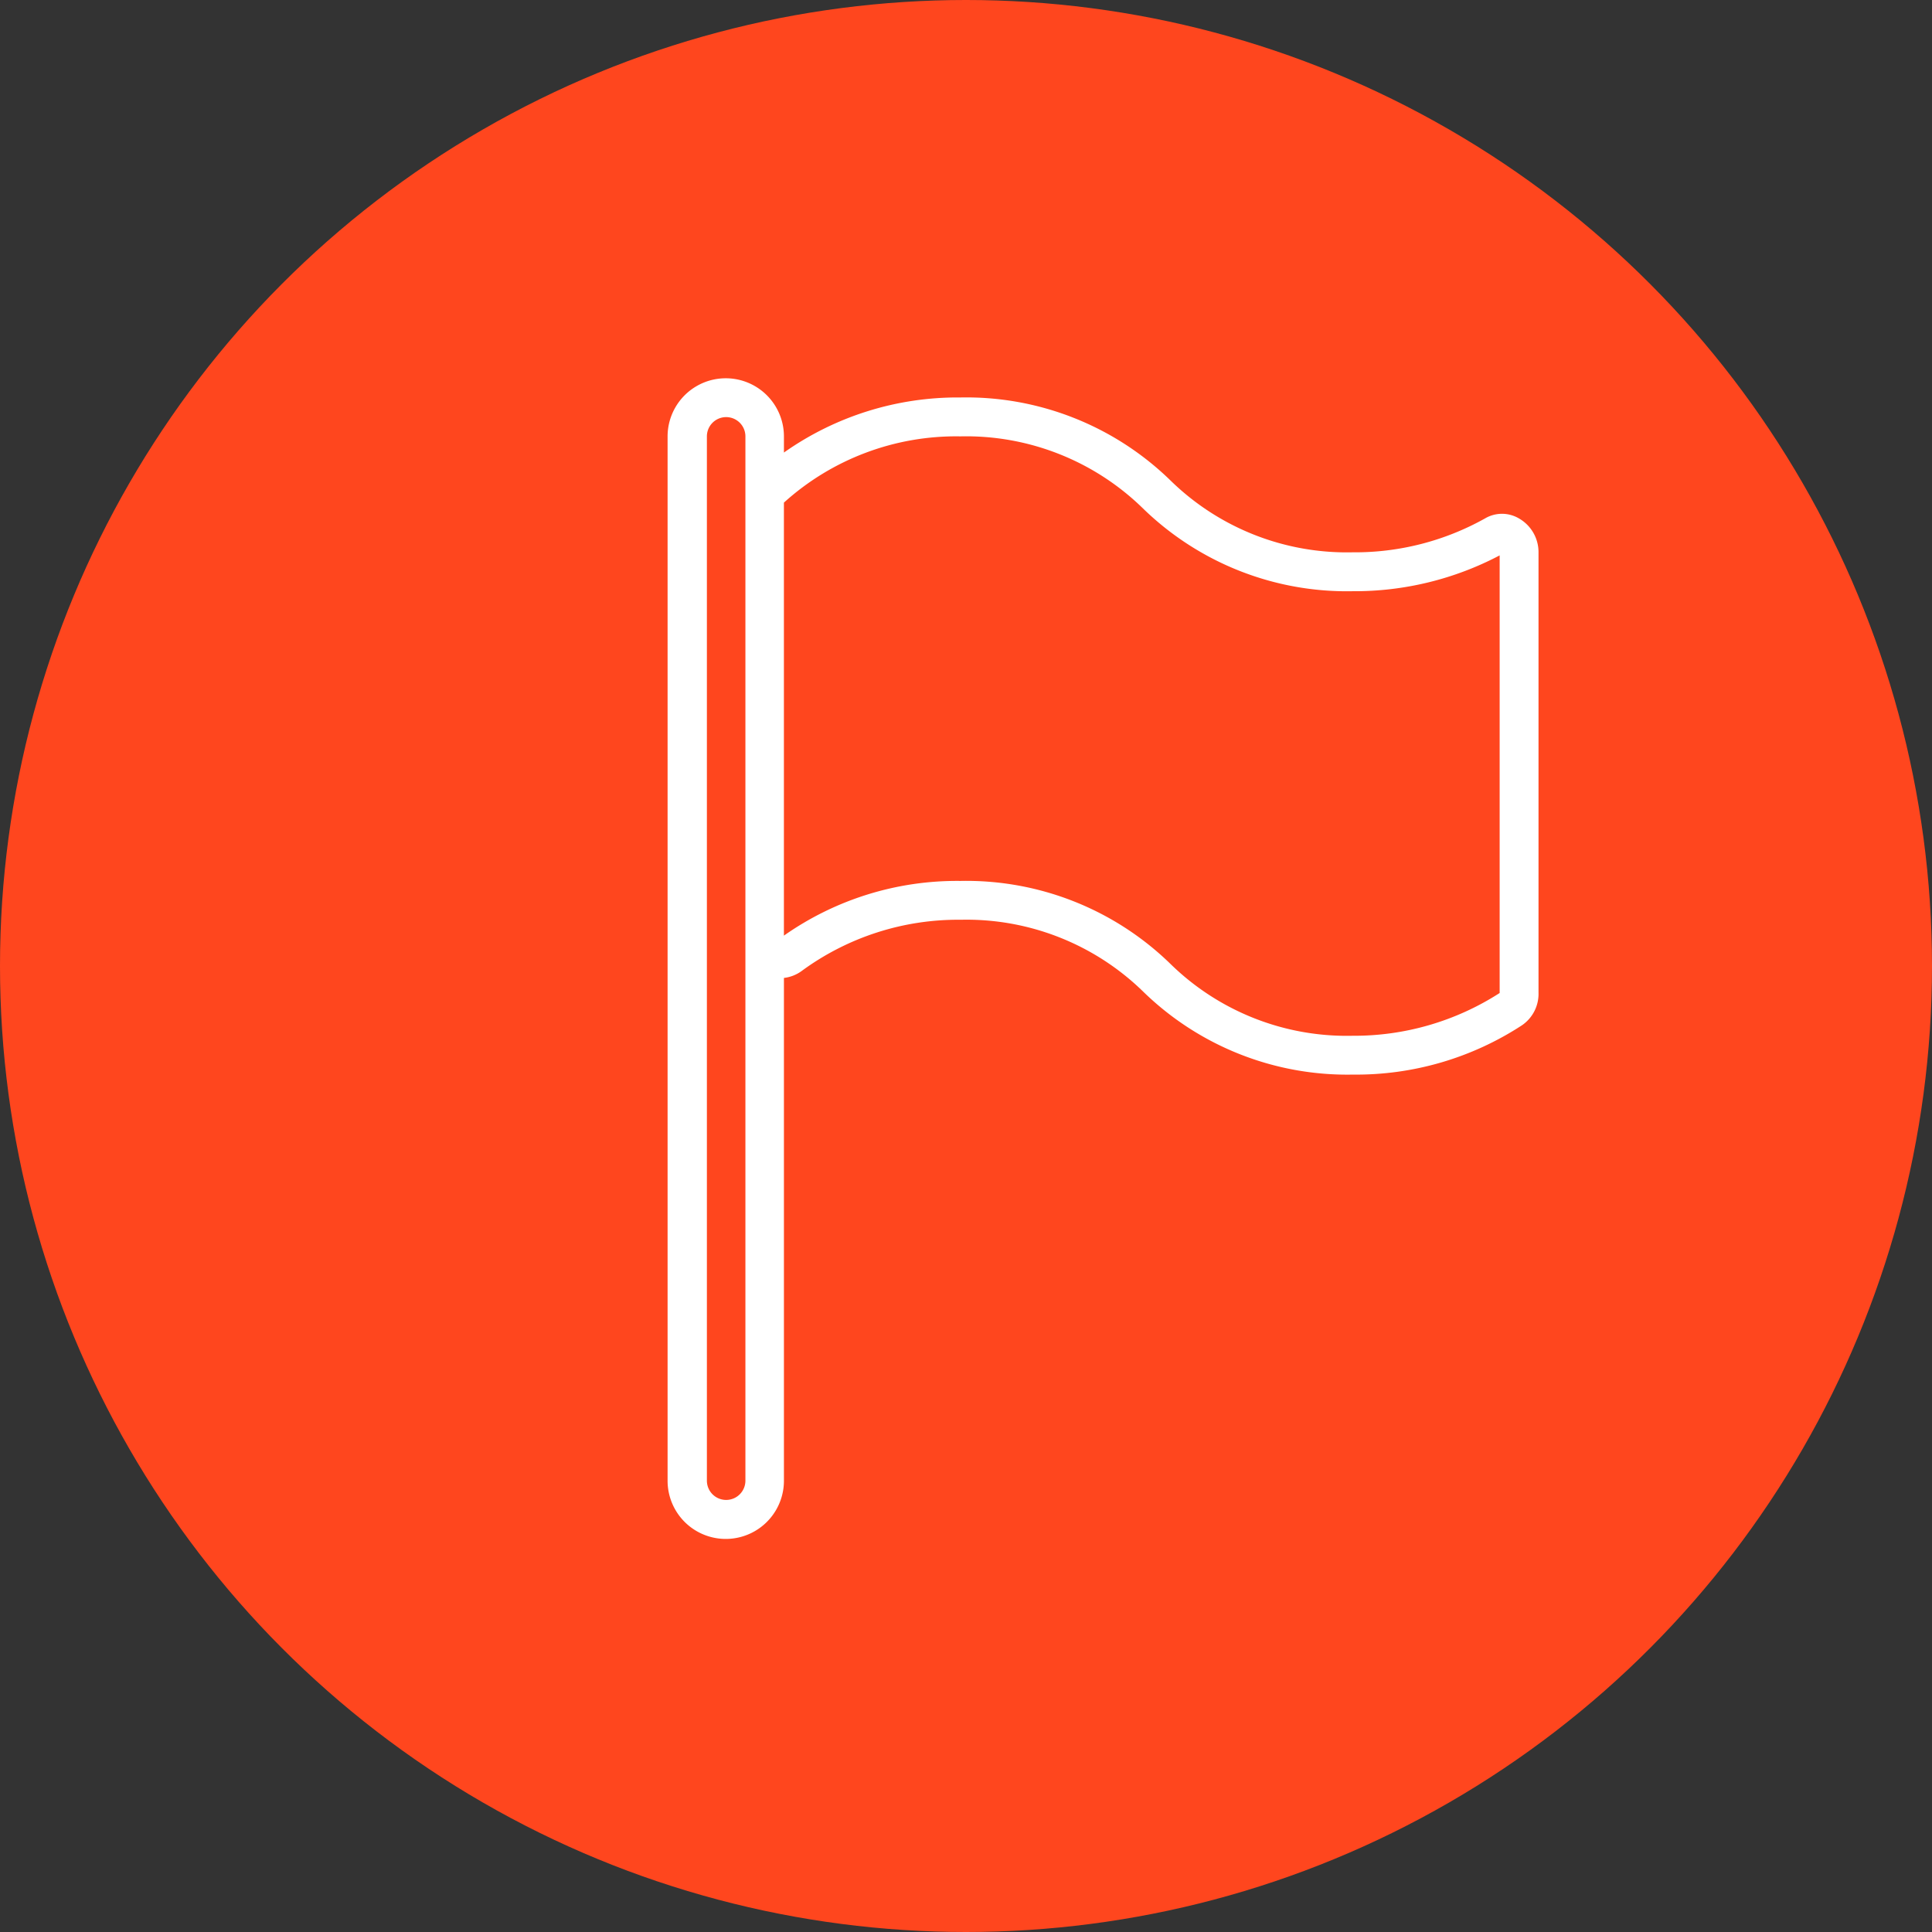
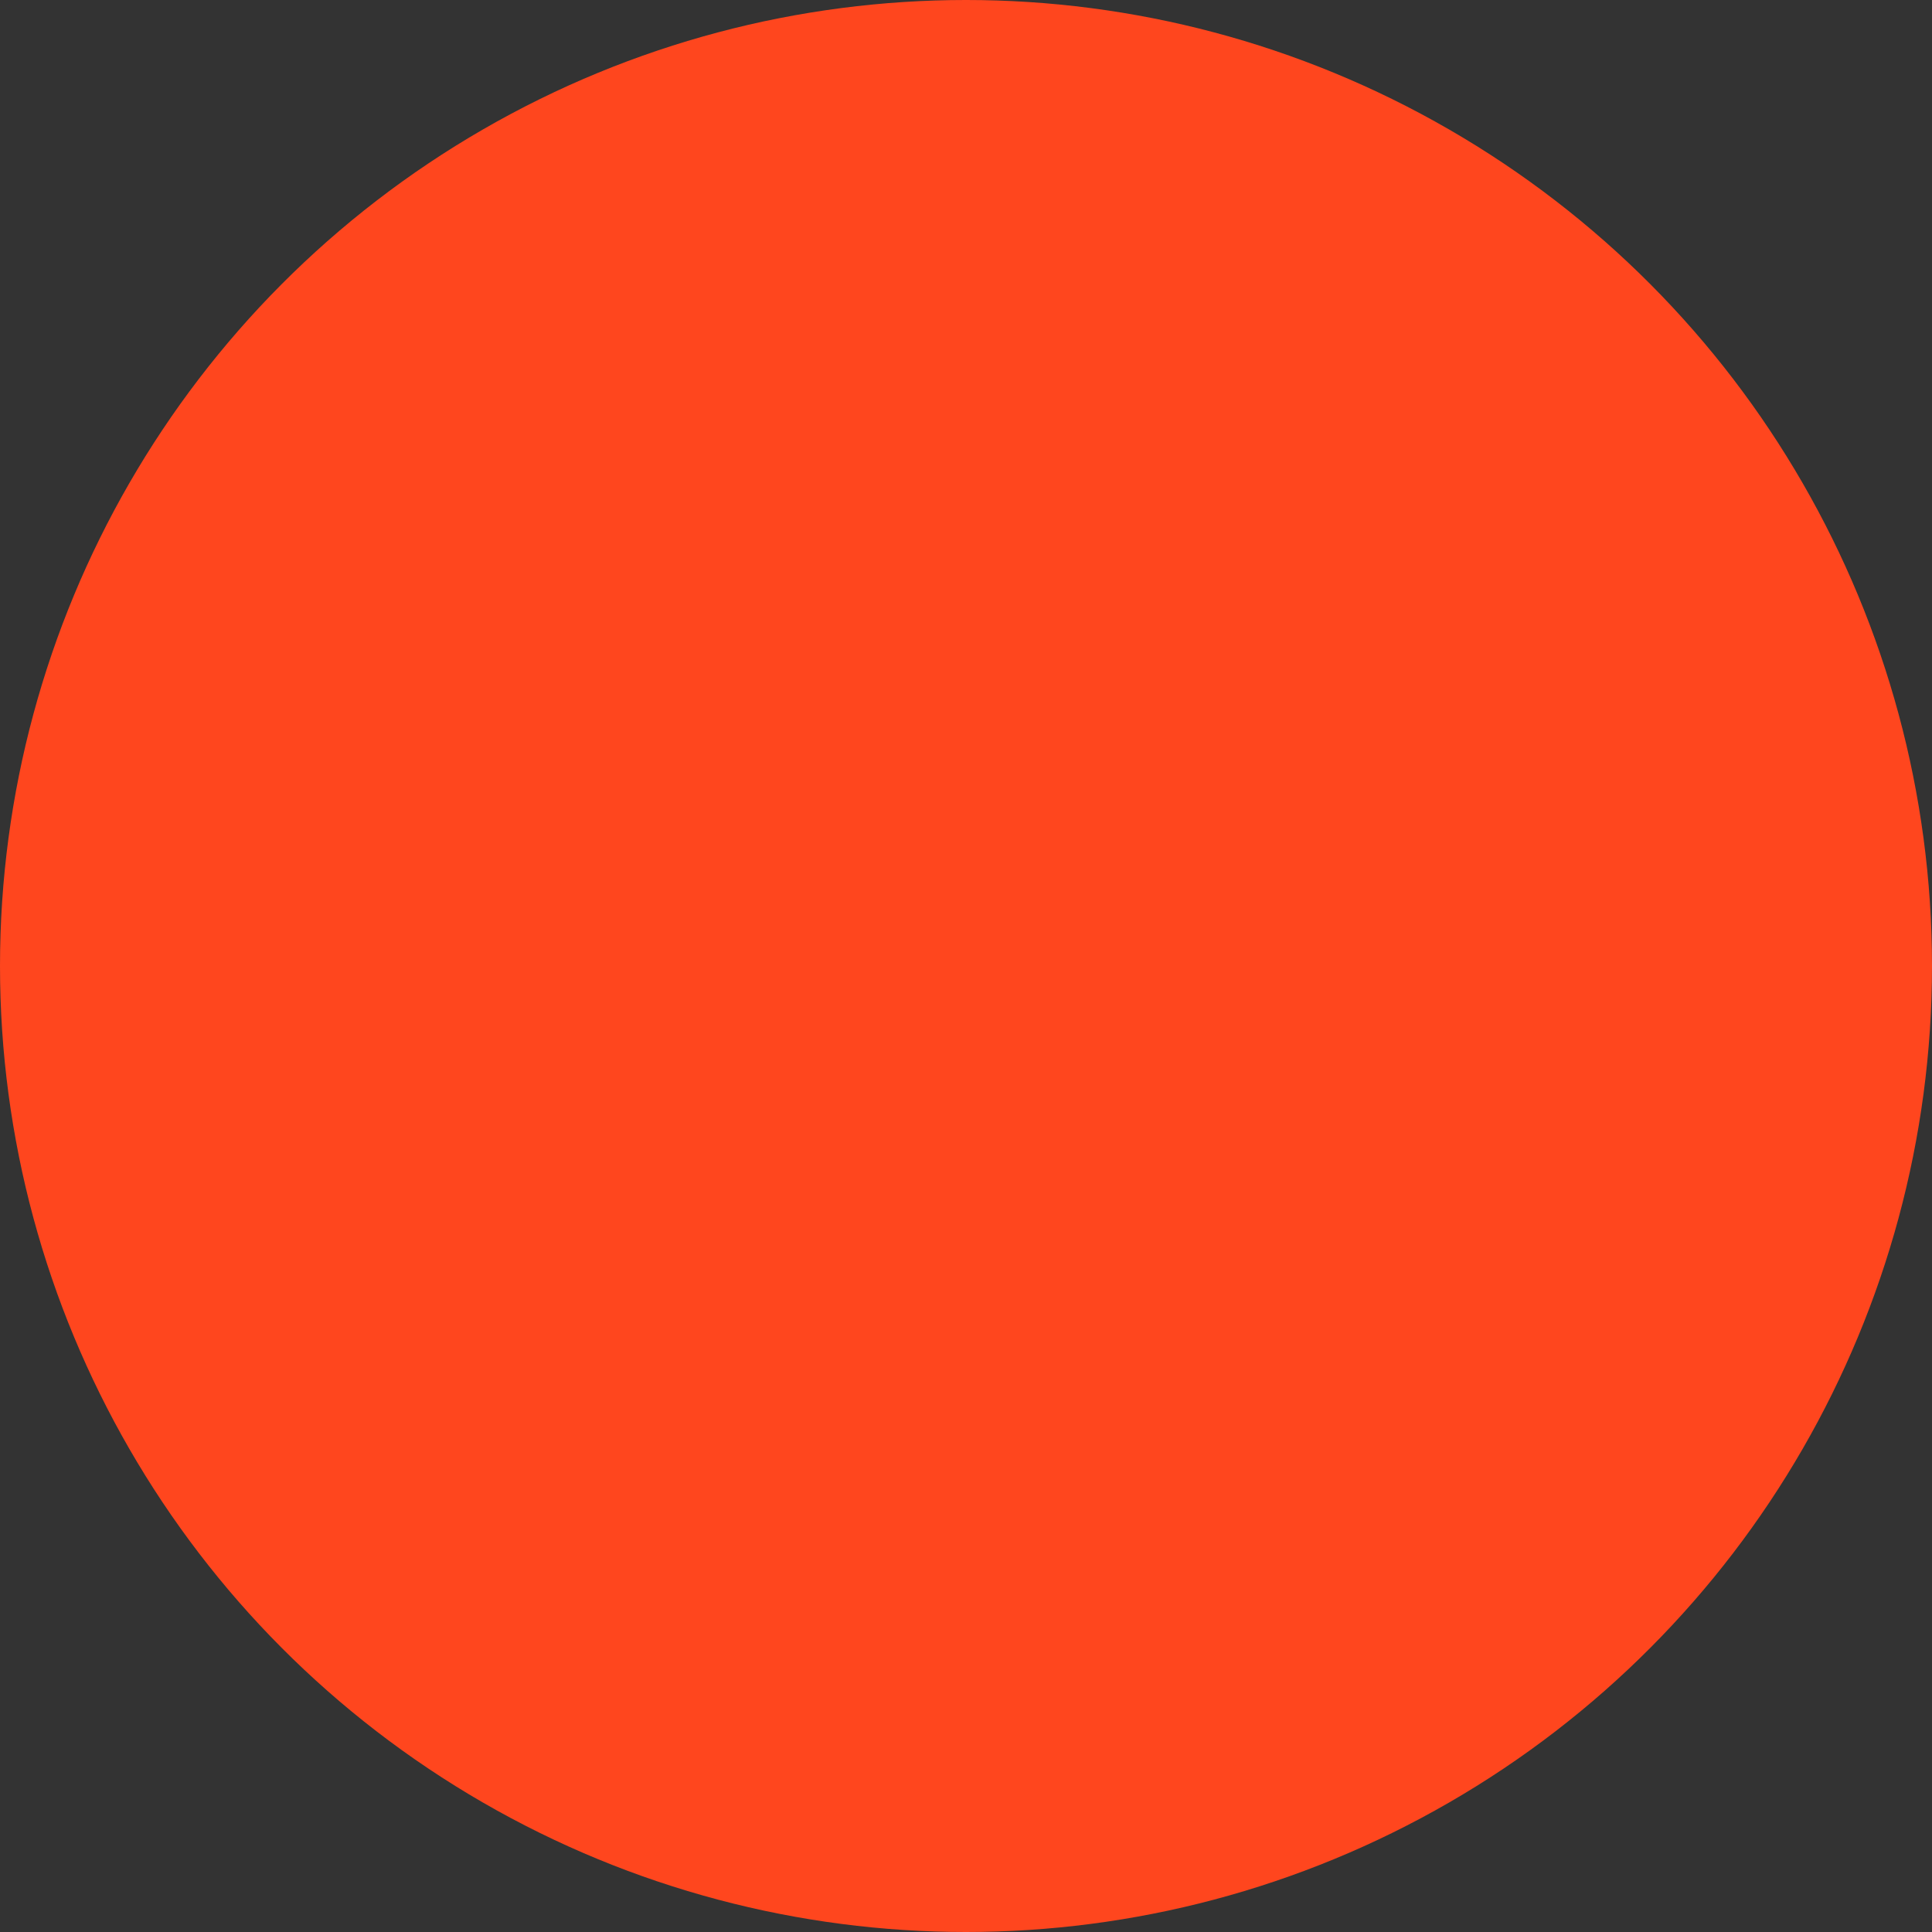
<svg xmlns="http://www.w3.org/2000/svg" width="96" height="96" viewBox="0 0 96 96">
  <rect x="0" y="0" width="96" height="96" fill="#333333" stroke="none" />
  <defs>
    <style>.a{fill:#ff461e;}.b{fill:#fff;}</style>
  </defs>
  <g transform="translate(-1036 -1484)">
    <circle class="a" cx="48" cy="48" r="48" transform="translate(1036 1484)" />
    <g transform="translate(1069.175 1502.793)">
-       <path class="b" d="M210.1,122.867a1.659,1.659,0,0,0-1.684,0,13.229,13.229,0,0,1-6.585,1.684,12.522,12.522,0,0,1-9.035-3.56,14.535,14.535,0,0,0-10.451-4.134,14.966,14.966,0,0,0-8.767,2.737v-.8a2.89,2.89,0,0,0-5.781,0v51.891a2.89,2.89,0,0,0,5.781,0V145.7a1.853,1.853,0,0,0,.881-.345,13.128,13.128,0,0,1,7.905-2.546,12.566,12.566,0,0,1,9.054,3.56,14.522,14.522,0,0,0,10.432,4.134,15.064,15.064,0,0,0,8.4-2.45,1.891,1.891,0,0,0,.823-1.627V124.552A1.93,1.93,0,0,0,210.1,122.867Zm-38.436,47.814a.957.957,0,0,1-1.914,0V118.79a.957.957,0,0,1,1.914,0Zm37.478-24.232a13.356,13.356,0,0,1-7.312,2.125,12.522,12.522,0,0,1-9.035-3.56,14.535,14.535,0,0,0-10.451-4.134,14.947,14.947,0,0,0-8.767,2.718V122.082a12.755,12.755,0,0,1,8.767-3.292,12.566,12.566,0,0,1,9.054,3.56,14.522,14.522,0,0,0,10.432,4.134,15.462,15.462,0,0,0,7.312-1.78v21.744Z" transform="translate(-167.8 -115.9)" />
-     </g>
+       </g>
  </g>
</svg>